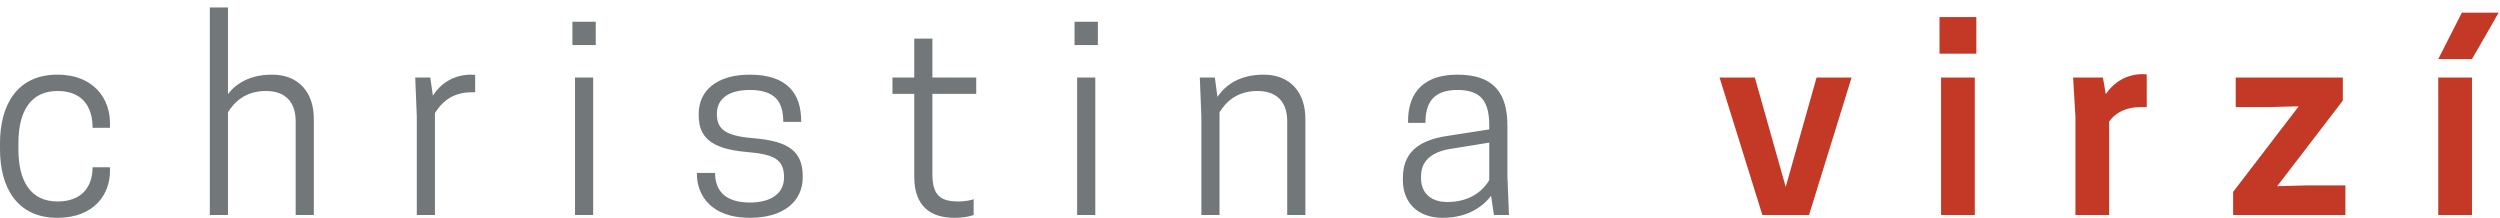
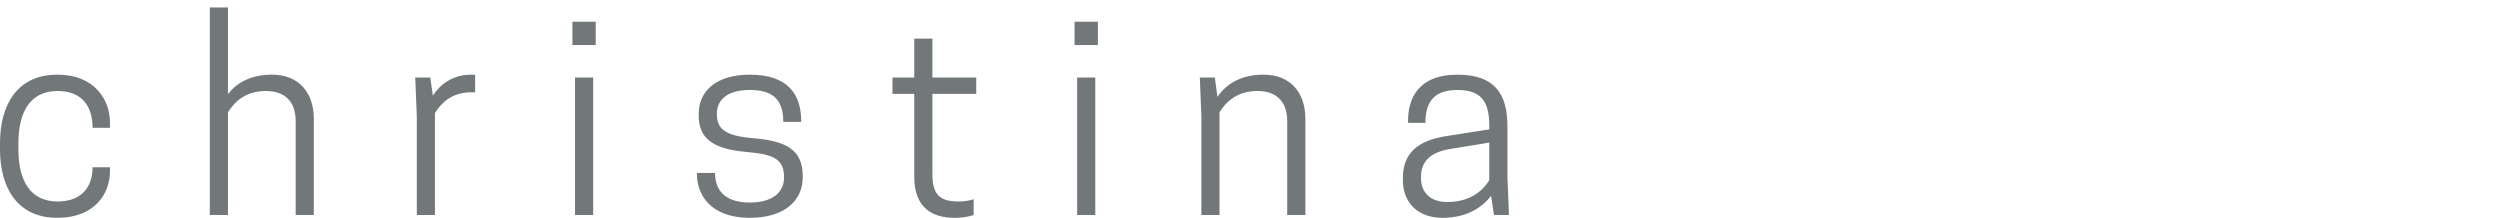
<svg xmlns="http://www.w3.org/2000/svg" width="100%" height="100%" viewBox="0 0 1100 96" version="1.1" xml:space="preserve" style="fill-rule:evenodd;clip-rule:evenodd;stroke-linejoin:round;stroke-miterlimit:2;">
  <g transform="matrix(4.167,0,0,4.167,0,0)">
-     <path d="M186.091,22.699L191.02,22.699L195.512,8.184L191.815,8.184L188.556,19.741L185.296,8.184L181.571,8.184L186.091,22.699ZM204.96,22.699L208.521,22.699L208.521,8.184L204.96,8.184L204.96,22.699ZM208.685,1.804L204.796,1.804L204.796,5.665L208.685,5.665L208.685,1.804ZM226.268,7.828C224.487,7.828 223.172,8.732 222.351,9.937L222.05,8.184L218.901,8.184L219.147,12.292L219.147,22.699L222.707,22.699L222.707,12.84C223.145,12.182 224.158,11.306 226.075,11.306L226.678,11.306L226.678,7.856C226.596,7.856 226.431,7.828 226.268,7.828ZM235.798,20.263L235.798,22.699L247.655,22.699L247.655,19.577L243.548,19.577L240.453,19.66L247.382,10.622L247.382,8.184L236.071,8.184L236.071,11.306L239.632,11.306L242.727,11.224L235.798,20.263ZM257.459,22.699L261.021,22.699L261.021,8.184L257.459,8.184L257.459,22.699ZM259.952,1.337L257.459,6.24L261.021,6.24L263.841,1.337L259.952,1.337Z" style="fill:rgb(195,57,38);fill-rule:nonzero;" />
    <path d="M1.944,15.77L1.944,15.113C1.944,11.799 3.204,9.608 6.079,9.608C8.709,9.608 9.776,11.279 9.776,13.497L11.612,13.497L11.612,12.95C11.612,10.594 10.051,7.883 6.052,7.883C1.807,7.883 0,11.088 0,15.113L0,15.77C0,19.796 1.807,23 6.052,23C10.051,23 11.612,20.398 11.612,18.098L11.612,17.66L9.776,17.66C9.776,19.55 8.791,21.275 6.079,21.275C3.204,21.275 1.944,19.085 1.944,15.77ZM24.072,0.79L22.155,0.79L22.155,22.699L24.072,22.699L24.072,11.854C24.675,10.895 25.798,9.608 28.071,9.608C29.988,9.608 31.22,10.621 31.22,12.812L31.22,22.699L33.137,22.699L33.137,12.538C33.137,9.828 31.603,7.883 28.728,7.883C26.427,7.883 24.948,8.787 24.072,9.937L24.072,0.79ZM49.76,7.883C47.817,7.883 46.475,8.897 45.707,10.101L45.434,8.184L43.845,8.184L44.01,12.292L44.01,22.699L45.926,22.699L45.926,11.936C46.53,10.978 47.597,9.745 49.788,9.745L50.172,9.745L50.172,7.911C50.144,7.911 49.953,7.883 49.76,7.883ZM60.716,22.699L62.633,22.699L62.633,8.184L60.716,8.184L60.716,22.699ZM62.906,2.296L60.442,2.296L60.442,4.761L62.906,4.761L62.906,2.296ZM79.173,21.385C76.299,21.385 75.504,19.85 75.504,18.263L73.587,18.263L73.587,18.372C73.587,20.591 75.065,23 79.173,23C82.761,23 84.76,21.248 84.76,18.728L84.76,18.591C84.76,15.934 83.199,14.894 79.557,14.593C76.407,14.346 75.695,13.524 75.695,12.018C75.695,10.403 76.982,9.499 79.173,9.499C81.885,9.499 82.706,10.786 82.706,12.867L84.596,12.867L84.596,12.758C84.596,9.909 83.145,7.883 79.173,7.883C75.778,7.883 73.778,9.499 73.778,12.018L73.778,12.182C73.778,14.346 74.902,15.716 78.818,16.044C81.639,16.291 82.789,16.757 82.789,18.728C82.789,20.345 81.529,21.385 79.173,21.385ZM98.454,8.184L98.454,4.077L96.537,4.077L96.537,8.184L94.236,8.184L94.236,9.909L96.537,9.909L96.537,18.674C96.537,21.823 98.317,23 100.781,23C101.932,23 102.59,22.781 102.809,22.699L102.809,21.028C102.59,21.138 101.85,21.275 101.248,21.275C99.412,21.275 98.454,20.727 98.454,18.428L98.454,9.909L103.082,9.909L103.082,8.184L98.454,8.184ZM113.736,22.699L115.654,22.699L115.654,8.184L113.736,8.184L113.736,22.699ZM115.927,2.296L113.463,2.296L113.463,4.761L115.927,4.761L115.927,2.296ZM137.836,22.699L137.836,12.538C137.836,9.828 136.302,7.883 133.426,7.883C130.934,7.883 129.401,8.951 128.552,10.238L128.278,8.184L126.69,8.184L126.854,12.292L126.854,22.699L128.771,22.699L128.771,11.854C129.373,10.895 130.496,9.608 132.769,9.608C134.686,9.608 135.919,10.621 135.919,12.812L135.919,22.699L137.836,22.699ZM157.746,22.699L159.334,22.699L159.17,18.591L159.17,13.278C159.17,10.074 157.938,7.883 153.911,7.883C149.639,7.883 148.681,10.539 148.681,12.731L148.681,12.977L150.516,12.977C150.516,11.088 151.146,9.499 153.884,9.499C156.459,9.499 157.253,10.786 157.253,13.278L157.253,13.662L152.871,14.346C150.516,14.702 148.133,15.606 148.133,18.756L148.133,19.029C148.133,21.357 149.666,23 152.323,23C154.843,23 156.487,21.932 157.445,20.673L157.746,22.699ZM152.816,21.33C150.872,21.33 150.05,20.152 150.05,18.865L150.05,18.619C150.05,16.975 151.173,16.071 153.035,15.743L157.253,15.058L157.253,19.029C156.733,19.879 155.5,21.33 152.816,21.33Z" style="fill:rgb(114,119,122);fill-rule:nonzero;" />
  </g>
</svg>